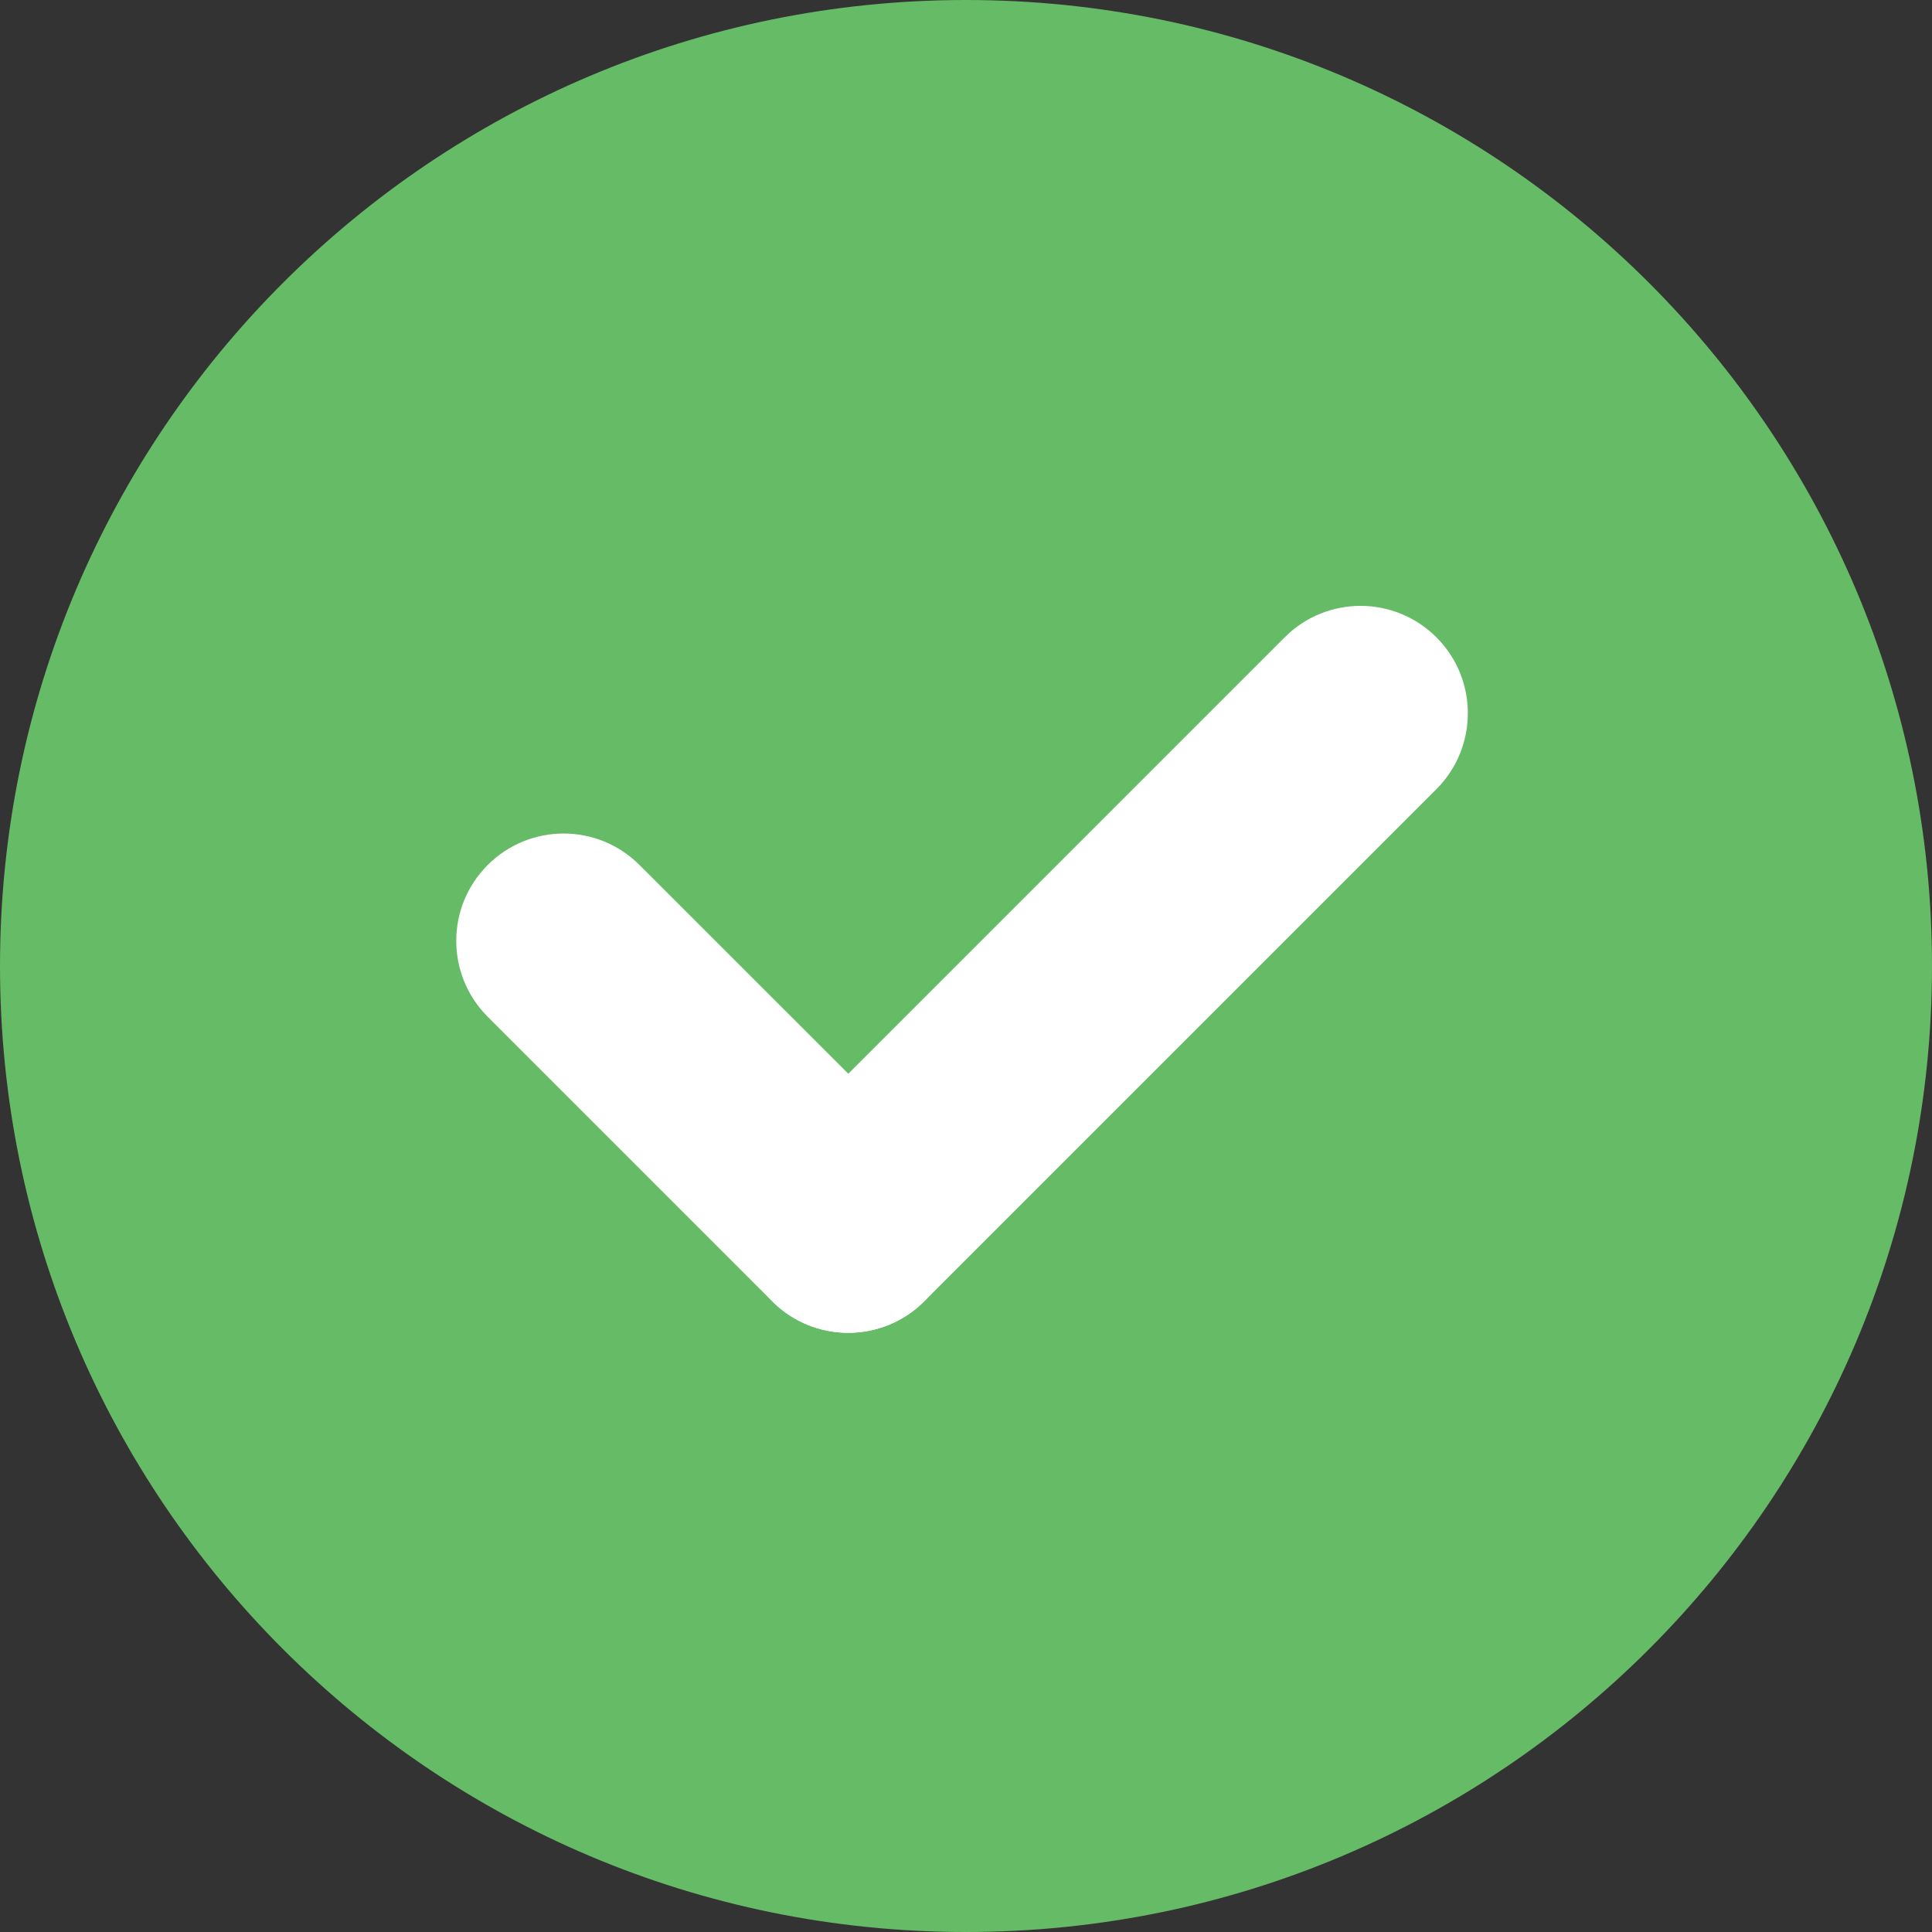
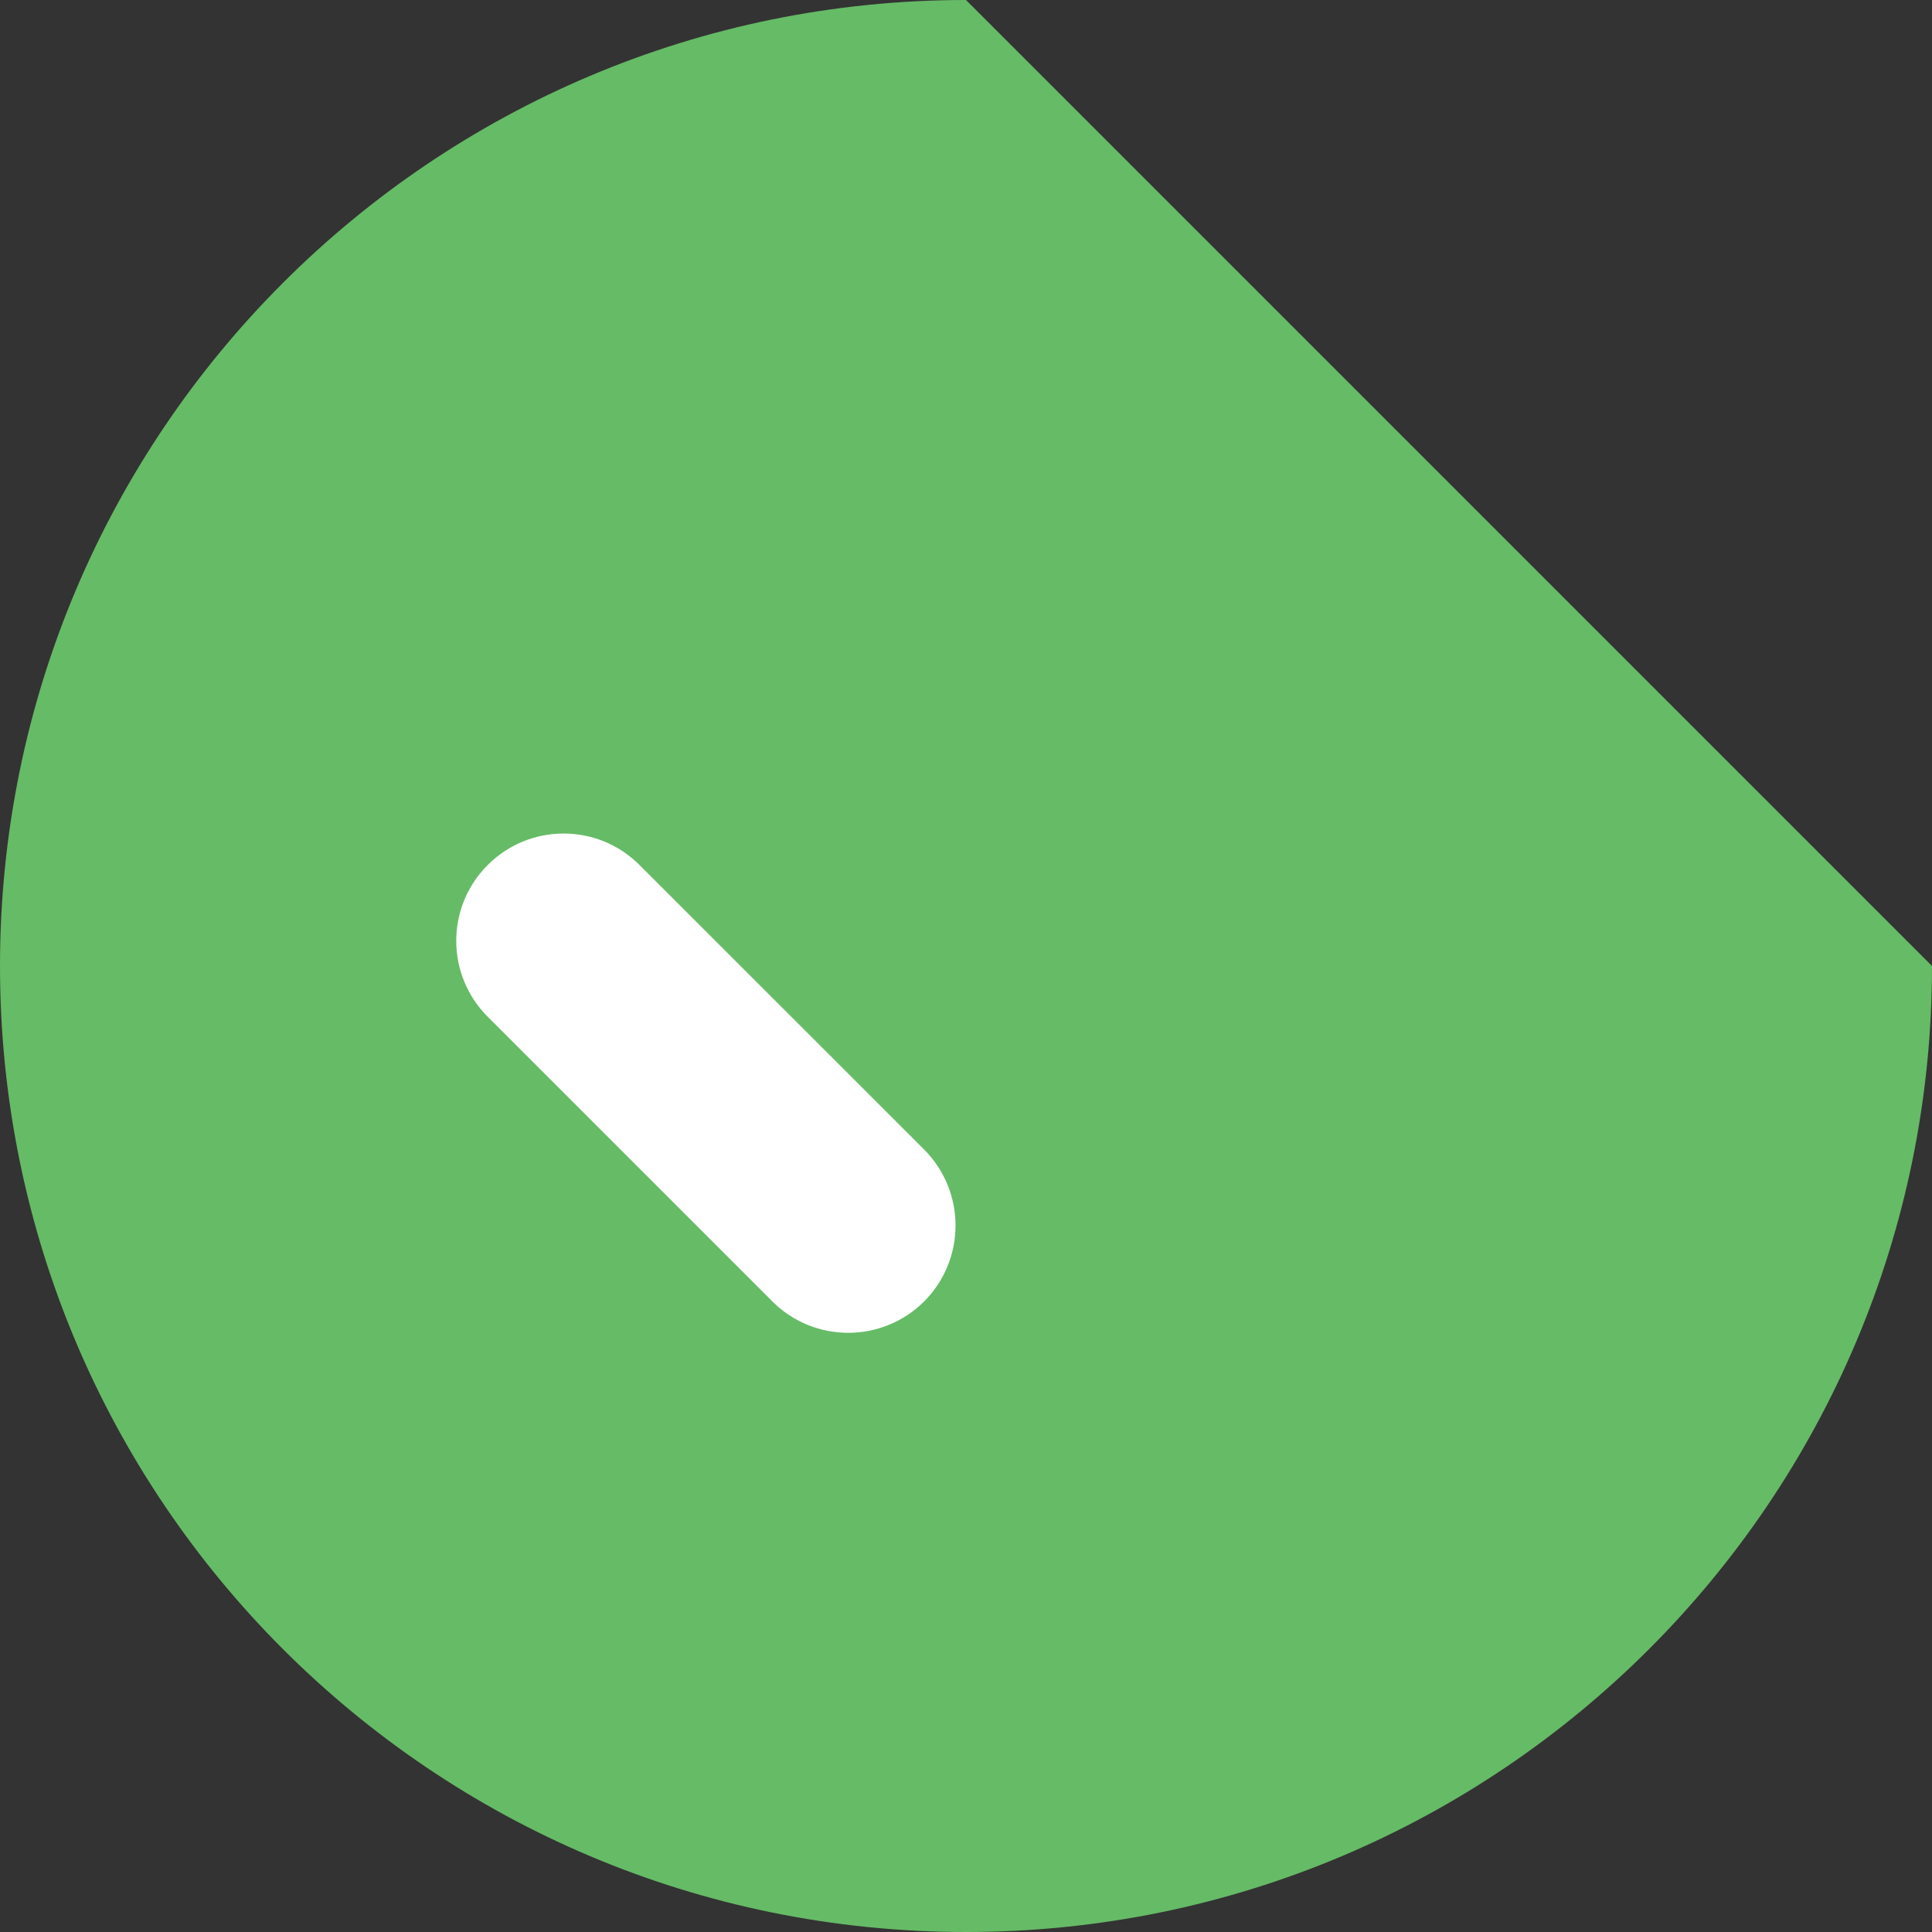
<svg xmlns="http://www.w3.org/2000/svg" width="18" height="18" viewBox="0 0 18 18" fill="none">
  <rect x="0" y="0" width="18" height="18" fill="#333333" stroke="none" />
-   <path d="M18 9C18 13.971 13.971 18 9 18C4.029 18 0 13.971 0 9C0 4.029 4.029 0 9 0C13.971 0 18 4.029 18 9Z" fill="#66BB66" />
-   <path fill-rule="evenodd" clip-rule="evenodd" d="M13.383 5.938C13.773 6.328 13.773 6.961 13.383 7.352L8.61 12.125C8.219 12.515 7.586 12.515 7.196 12.125C6.805 11.734 6.805 11.101 7.196 10.711L11.969 5.938C12.359 5.547 12.992 5.547 13.383 5.938Z" fill="white" />
+   <path d="M18 9C18 13.971 13.971 18 9 18C4.029 18 0 13.971 0 9C0 4.029 4.029 0 9 0Z" fill="#66BB66" />
  <path fill-rule="evenodd" clip-rule="evenodd" d="M4.544 8.059C4.934 7.668 5.568 7.668 5.958 8.059L8.61 10.71C9 11.101 9 11.734 8.61 12.125C8.219 12.515 7.586 12.515 7.196 12.125L4.544 9.473C4.153 9.082 4.153 8.449 4.544 8.059Z" fill="white" />
</svg>